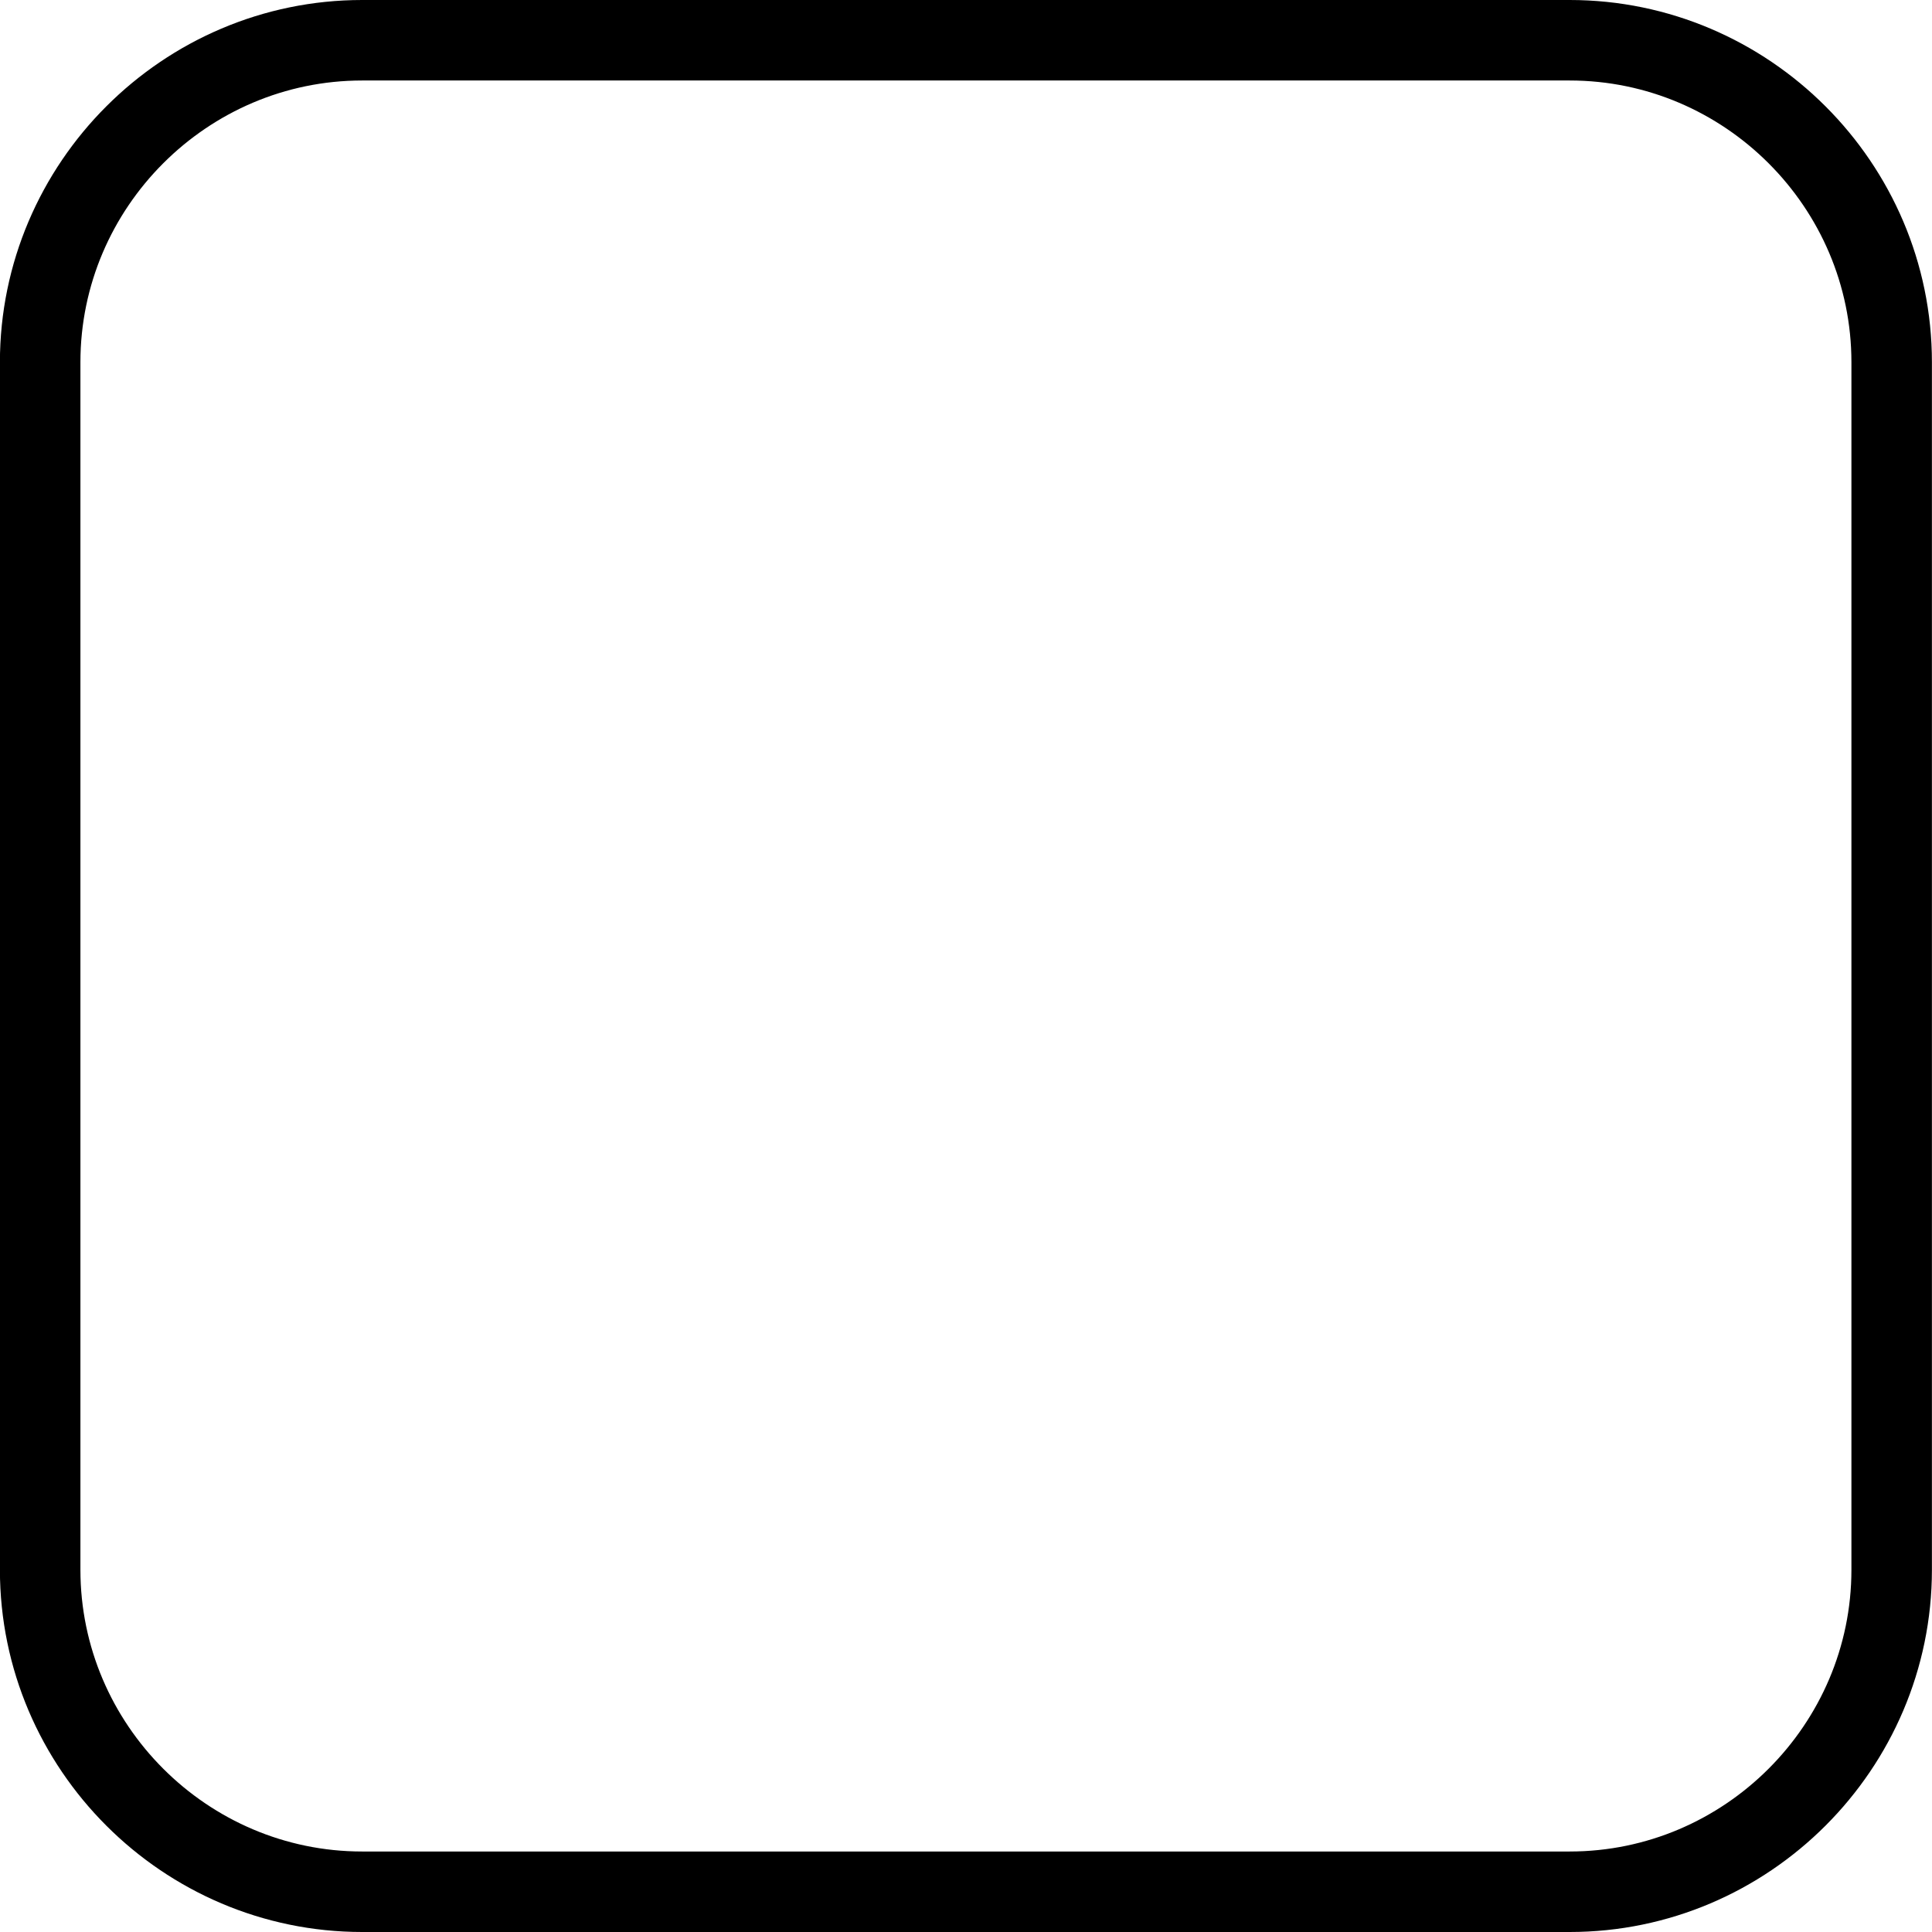
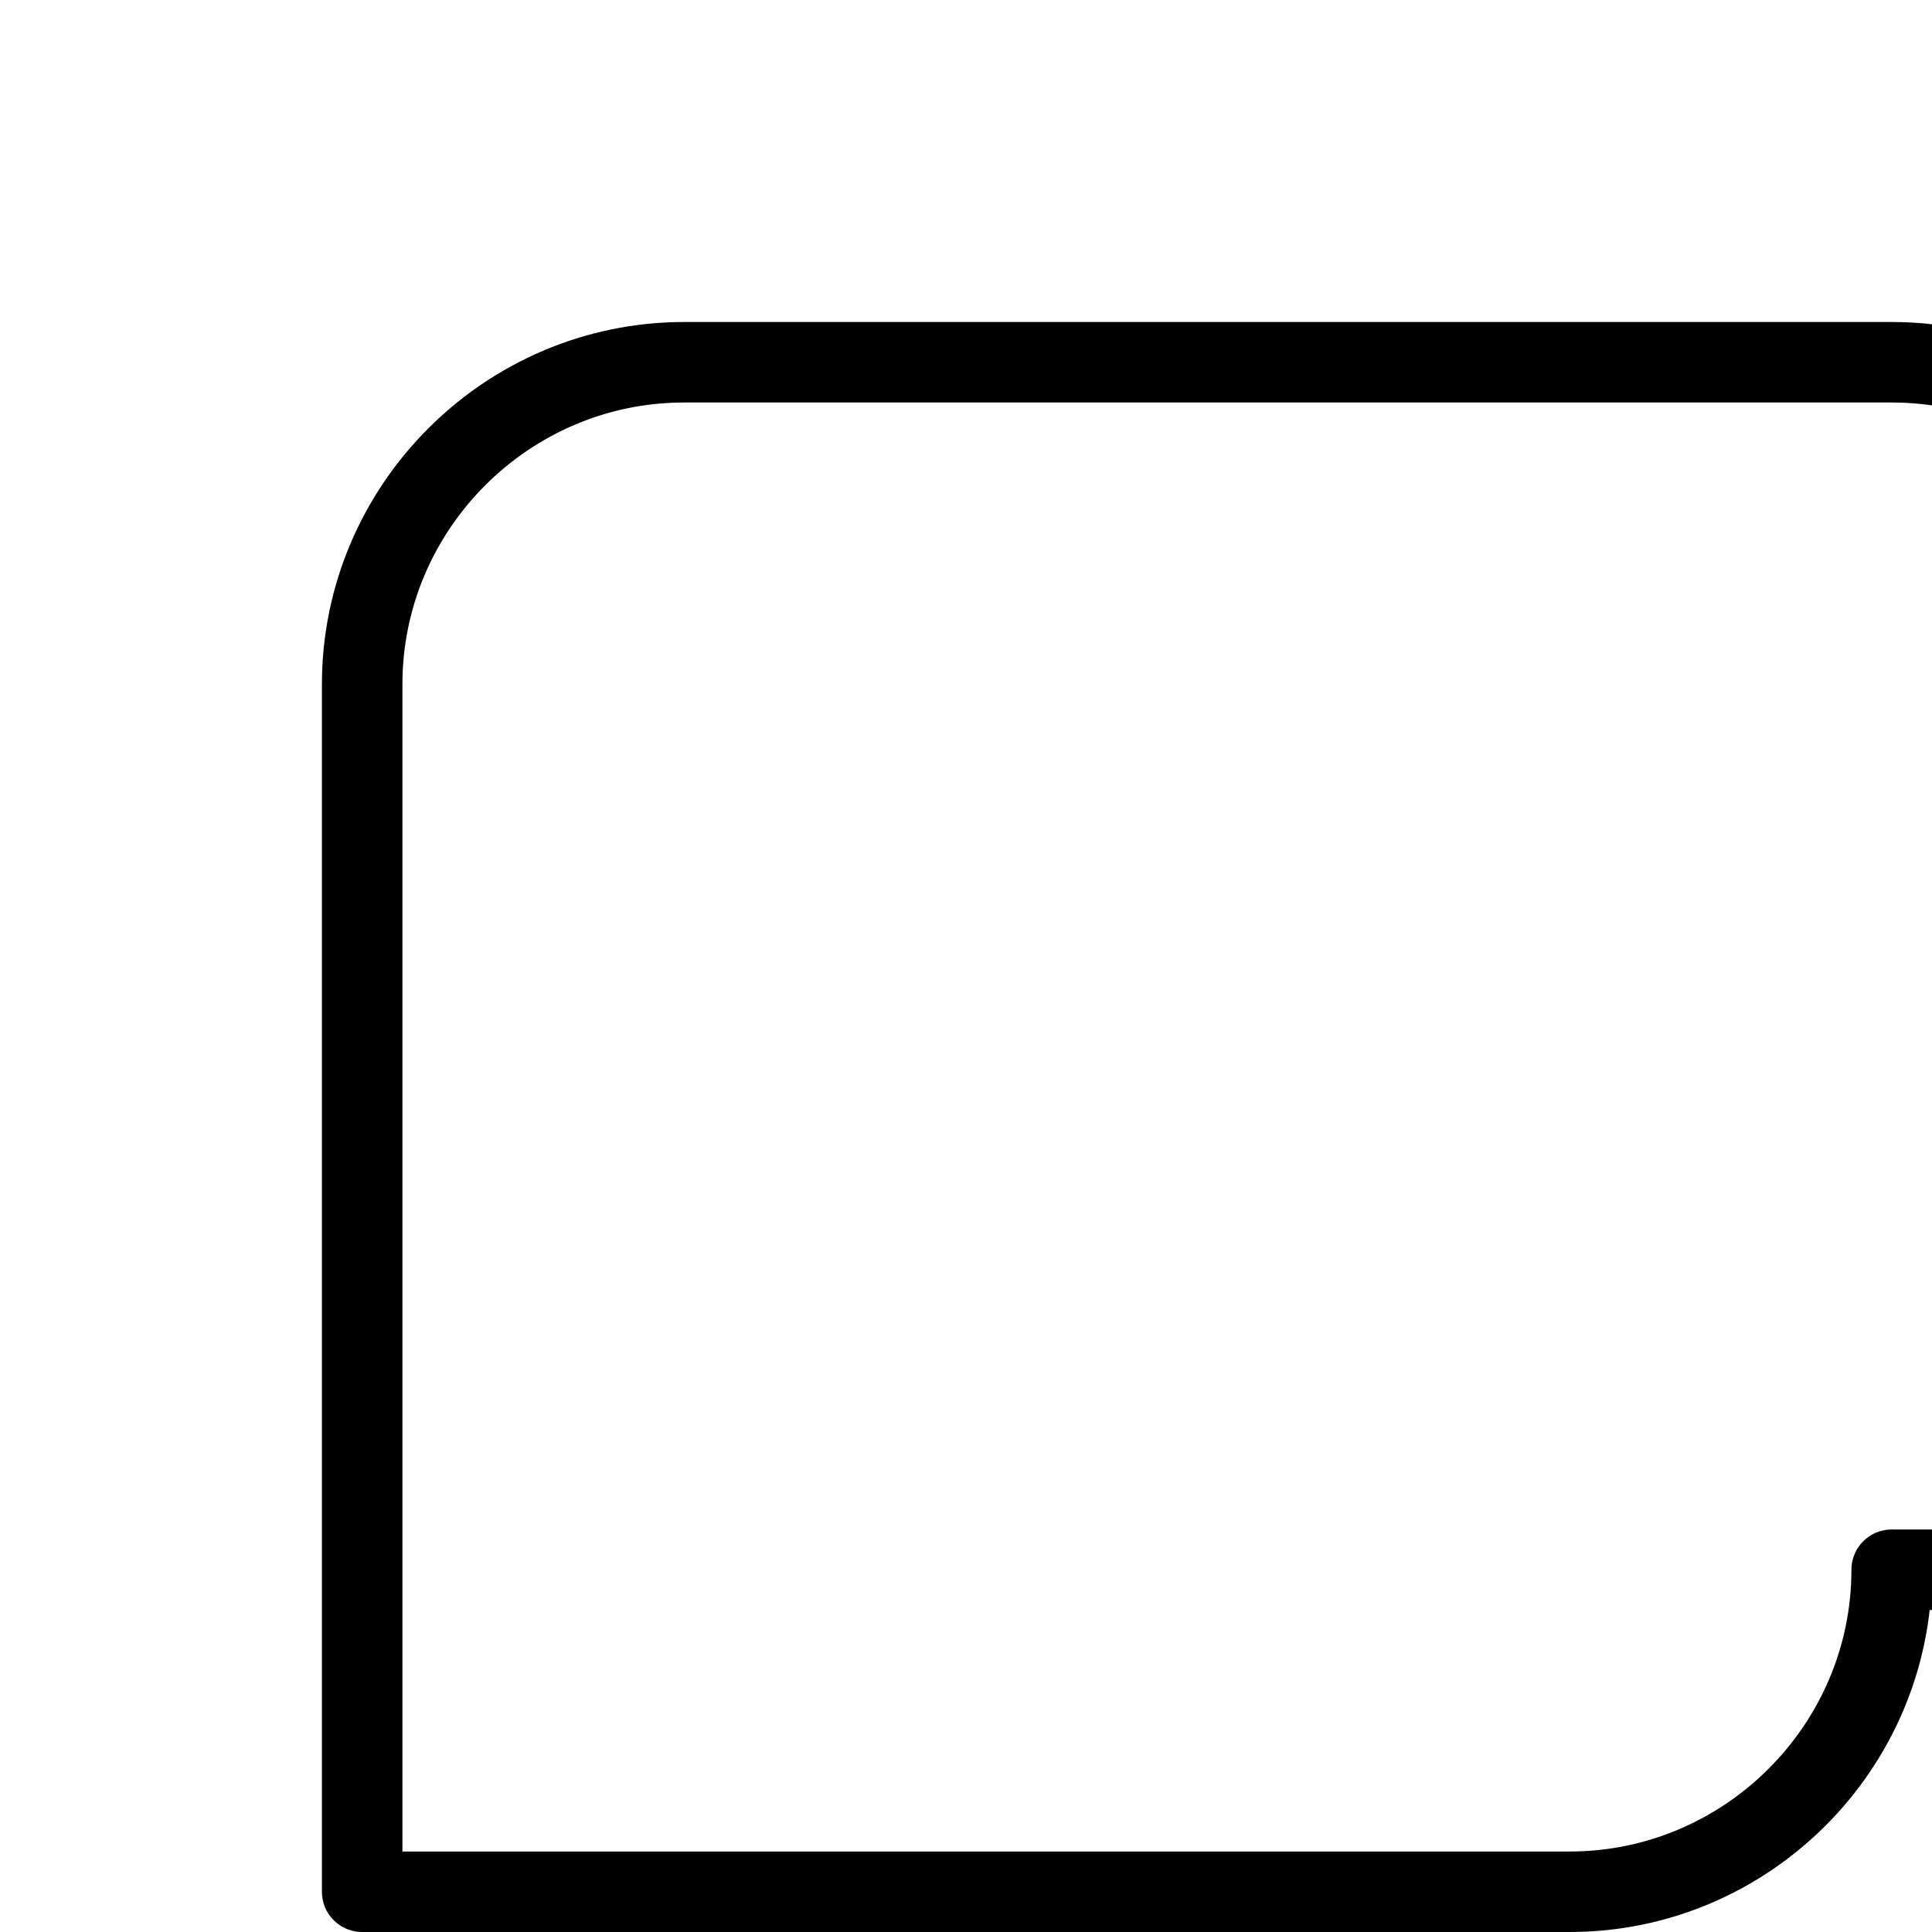
<svg xmlns="http://www.w3.org/2000/svg" version="1.1" x="0px" y="0px" width="24px" height="24px" viewBox="0 0 24 24" enable-background="new 0 0 24 24" xml:space="preserve">
  <g id="Outline_Icons">
    <g>
-       <path fill="none" stroke="#000000" stroke-linecap="round" stroke-linejoin="round" stroke-miterlimit="10" d="M23.499,19.5    c0,2.2-1.8,4-4,4h-15c-2.2,0-4-1.8-4-4v-15c0-2.2,1.8-4,4-4h15c2.2,0,4,1.8,4,4V19.5z" />
+       <path fill="none" stroke="#000000" stroke-linecap="round" stroke-linejoin="round" stroke-miterlimit="10" d="M23.499,19.5    c0,2.2-1.8,4-4,4h-15v-15c0-2.2,1.8-4,4-4h15c2.2,0,4,1.8,4,4V19.5z" />
    </g>
  </g>
  <g id="Invisible_Shape">
-     <rect fill="none" width="24" height="24" />
-   </g>
+     </g>
</svg>